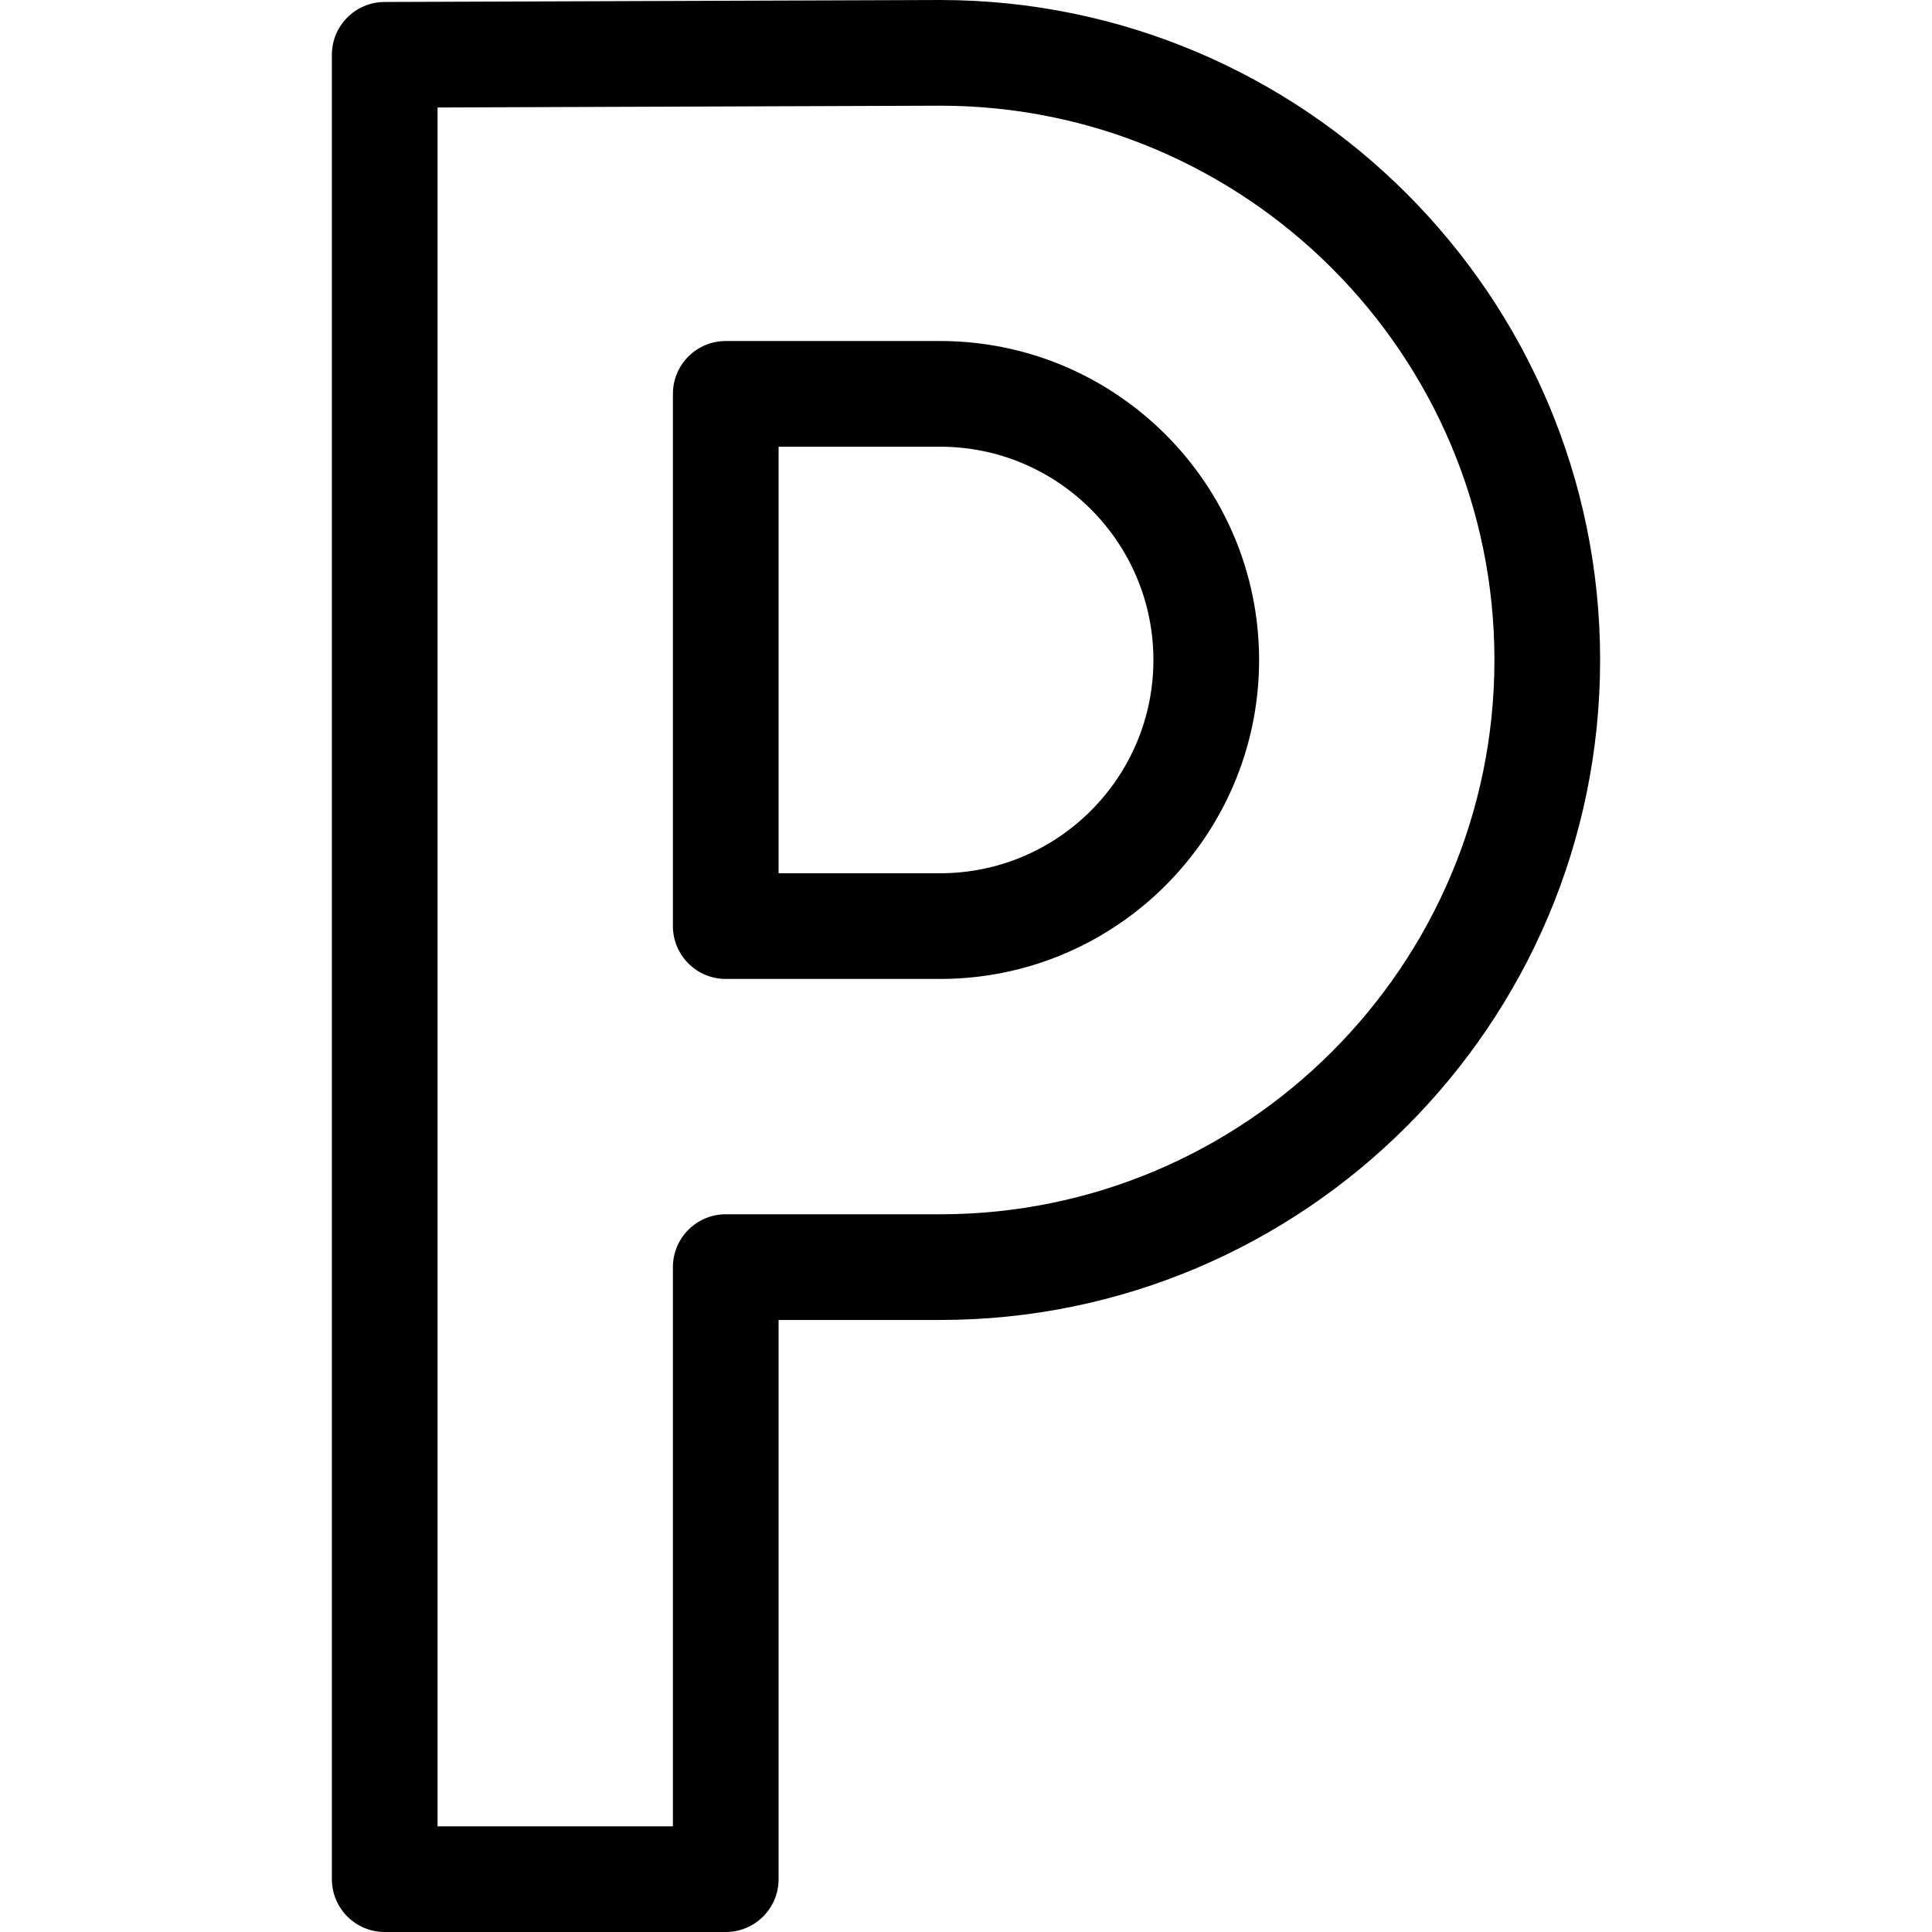
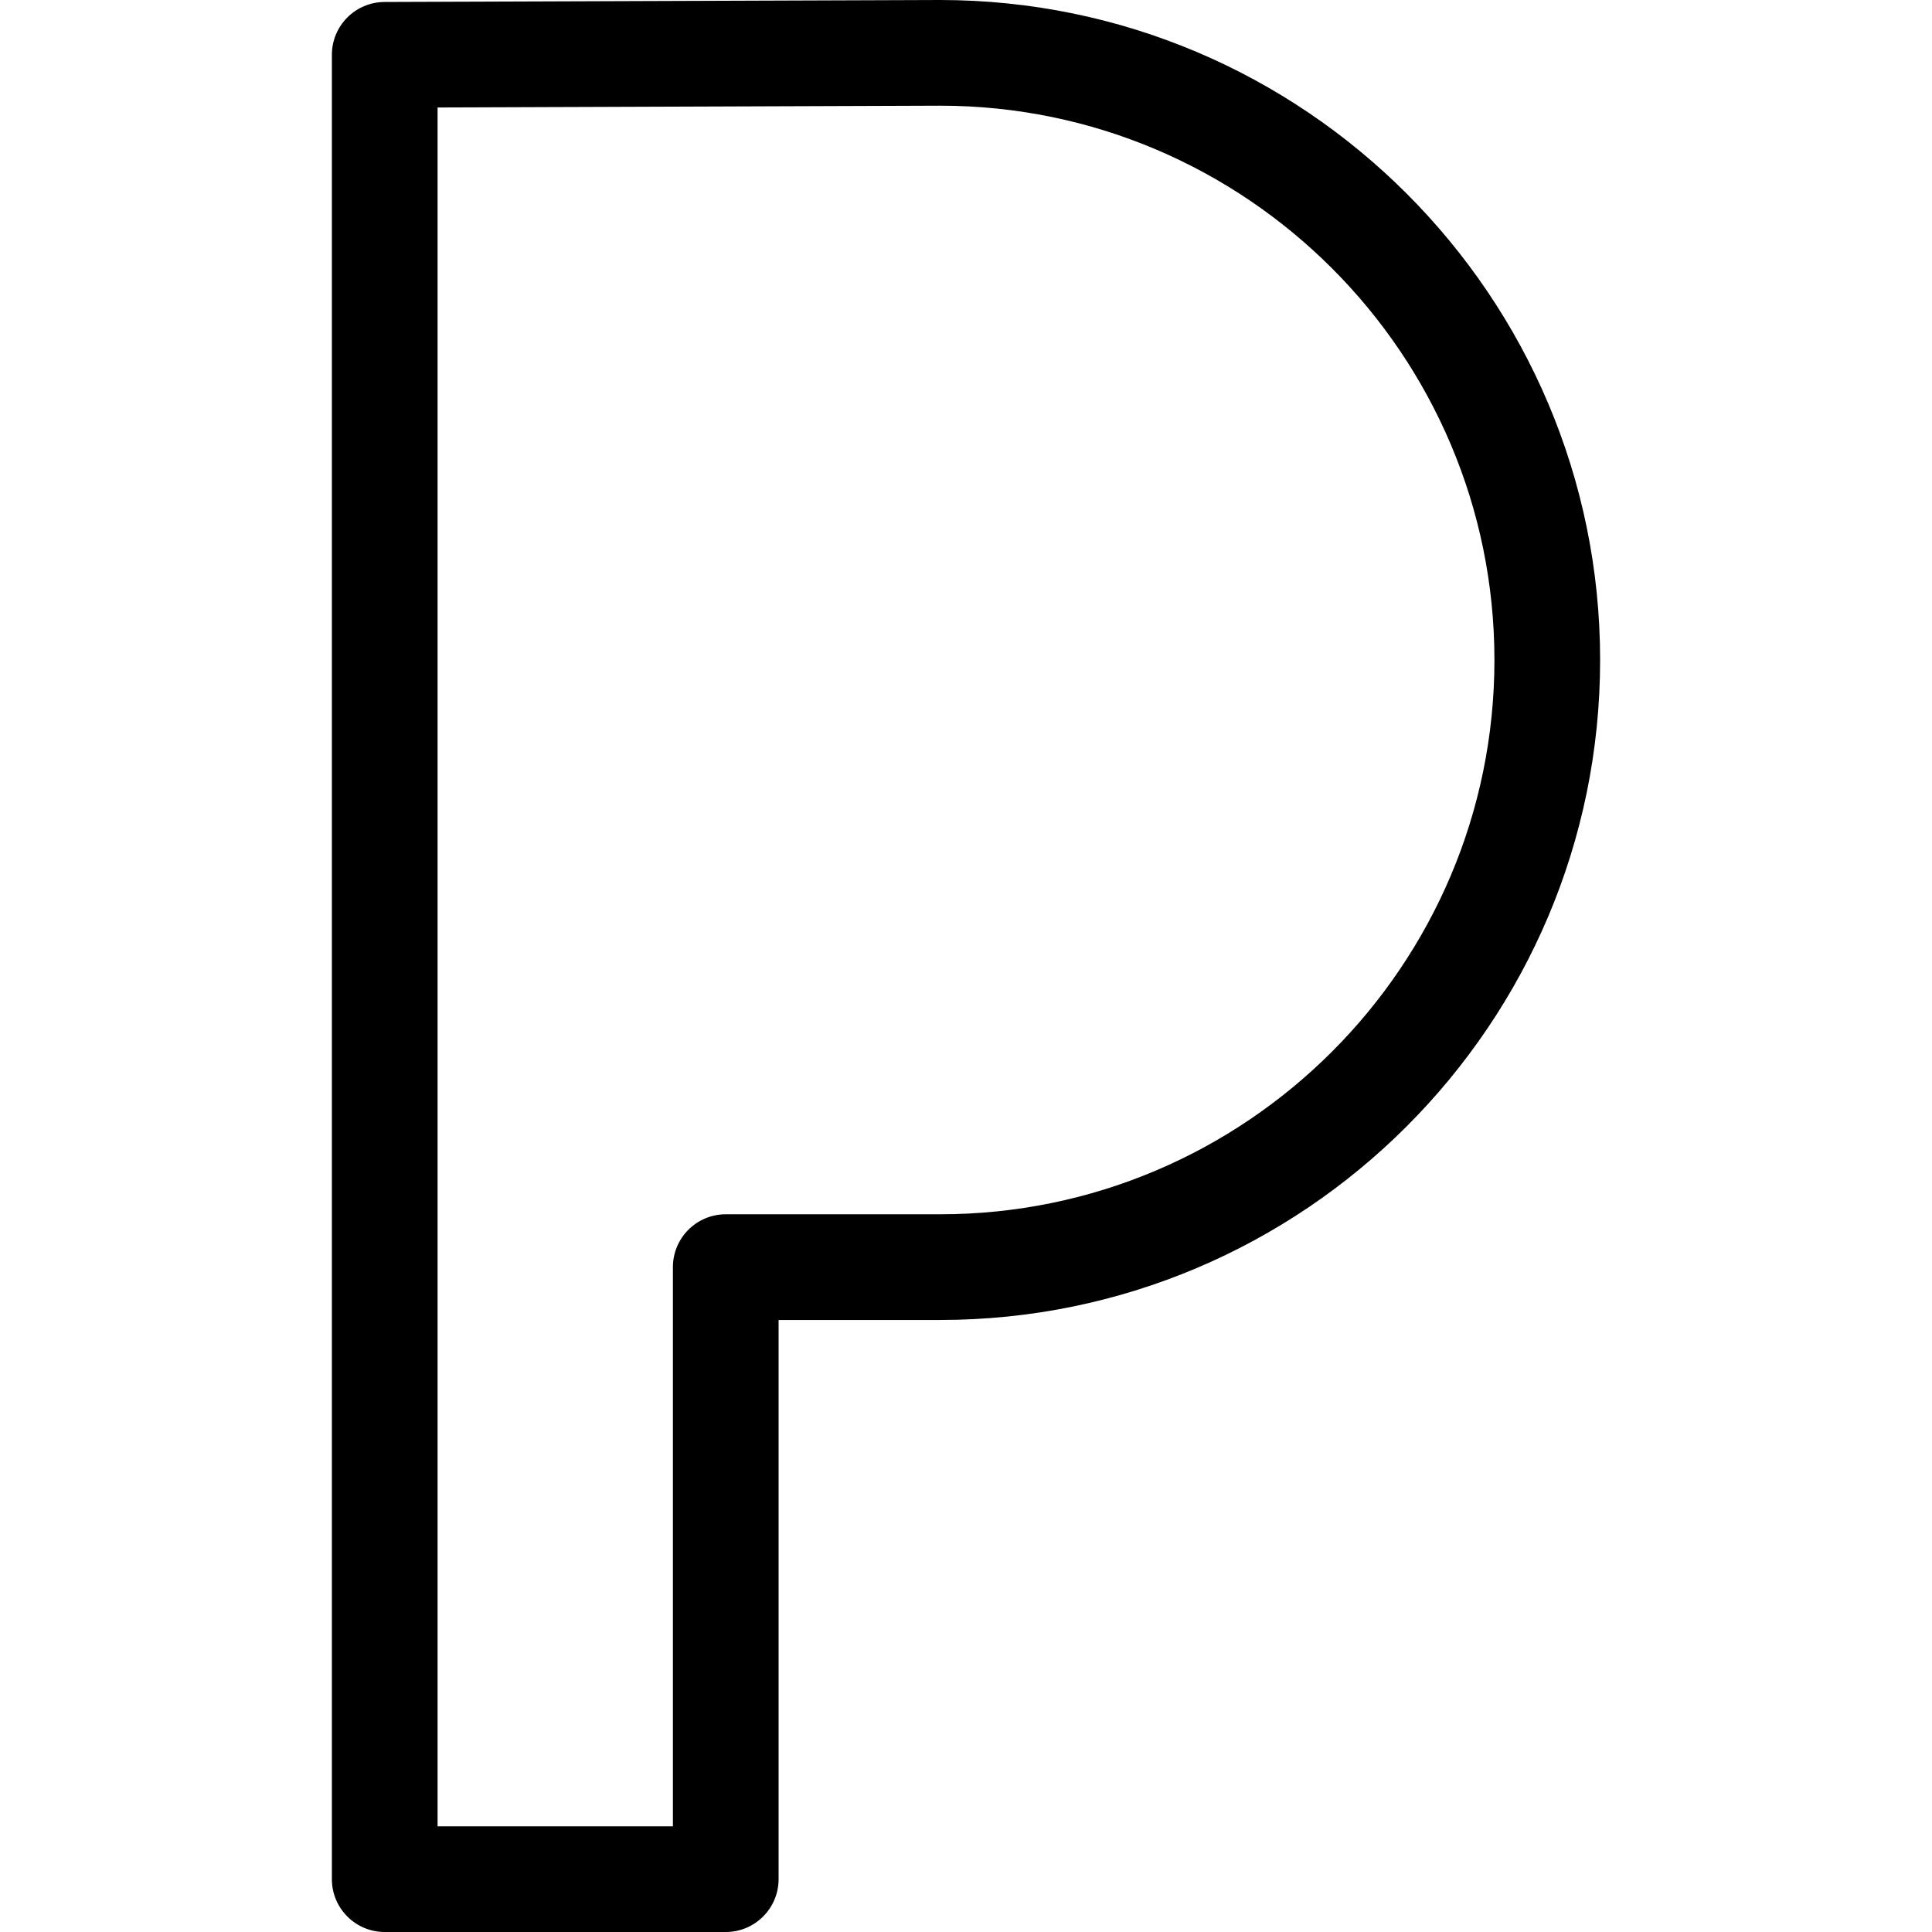
<svg xmlns="http://www.w3.org/2000/svg" xml:space="preserve" width="800" height="800" viewBox="0 0 457 457">
  <path d="M222.336 0 90.959.468c-6.886.024-12.455 5.614-12.455 12.5V444.5c0 6.904 5.597 12.5 12.5 12.5h80.667c6.903 0 12.5-5.596 12.5-12.5V312.229h38.21c86.082 0 156.115-70.031 156.115-156.113S308.463 0 222.336 0zm.045 287.229h-50.71c-6.903 0-12.5 5.597-12.5 12.5V432h-55.667V25.424L222.381 25c72.297 0 131.115 58.818 131.115 131.115 0 72.297-58.818 131.114-131.115 131.114z" />
-   <path d="M222.381 80.667h-50.71c-6.903 0-12.5 5.597-12.5 12.5v125.895c0 6.904 5.597 12.5 12.5 12.5h50.71c41.604 0 75.448-33.846 75.448-75.447 0-41.602-33.847-75.448-75.448-75.448zm0 125.895h-38.21V105.667h38.21c27.816 0 50.448 22.631 50.448 50.448s-22.631 50.447-50.448 50.447z" />
</svg>